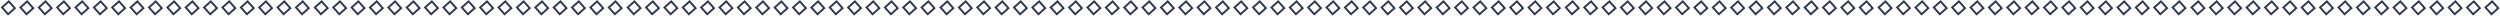
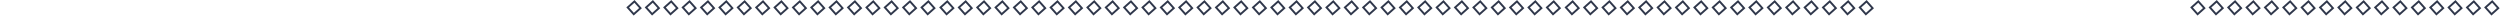
<svg xmlns="http://www.w3.org/2000/svg" width="3697" height="24" viewBox="0 0 3697 24" fill="none">
-   <path d="M475.603 2.048L465.612 11.009L474.573 21L484.564 12.039L475.603 2.048ZM502.795 2.048L492.804 11.009L501.765 21L511.756 12.039L502.795 2.048ZM529.987 2.048L519.996 11.009L528.957 21L538.948 12.039L529.987 2.048ZM557.076 2.048L547.085 11.009L556.046 21L566.037 12.039L557.076 2.048ZM584.268 2.048L574.277 11.009L583.238 21L593.229 12.039L584.268 2.048ZM611.46 2.048L601.469 11.009L610.43 21L620.421 12.039L611.46 2.048ZM638.549 2.048L628.558 11.009L637.519 21L647.51 12.039L638.549 2.048ZM665.741 2.048L655.75 11.009L664.711 21L674.702 12.039L665.741 2.048ZM692.933 2.048L682.942 11.009L691.903 21L701.894 12.039L692.933 2.048ZM720.125 2.048L710.134 11.009L719.095 21L729.086 12.039L720.125 2.048ZM747.214 2.048L737.223 11.009L746.184 21L756.175 12.039L747.214 2.048ZM774.406 2.048L764.415 11.009L773.376 21L783.367 12.039L774.406 2.048ZM801.598 2.048L791.607 11.009L800.568 21L810.559 12.039L801.598 2.048ZM828.79 2.048L818.799 11.009L827.76 21L837.751 12.039L828.79 2.048ZM855.879 2.048L845.888 11.009L854.849 21L864.84 12.039L855.879 2.048ZM883.071 2.048L873.08 11.009L882.041 21L892.032 12.039L883.071 2.048ZM910.263 2.048L900.272 11.009L909.233 21L919.224 12.039L910.263 2.048Z" stroke="#2F374B" stroke-width="2.854" stroke-miterlimit="22.926" />
  <path d="M2325.6 2.048L2315.61 11.009L2324.57 21L2334.56 12.039L2325.6 2.048ZM2352.8 2.048L2342.8 11.009L2351.77 21L2361.76 12.039L2352.8 2.048ZM2379.99 2.048L2370 11.009L2378.96 21L2388.95 12.039L2379.99 2.048ZM2407.08 2.048L2397.09 11.009L2406.05 21L2416.04 12.039L2407.08 2.048ZM2434.27 2.048L2424.28 11.009L2433.24 21L2443.23 12.039L2434.27 2.048ZM2461.46 2.048L2451.47 11.009L2460.43 21L2470.42 12.039L2461.46 2.048ZM2488.55 2.048L2478.56 11.009L2487.52 21L2497.51 12.039L2488.55 2.048ZM2515.74 2.048L2505.75 11.009L2514.71 21L2524.7 12.039L2515.74 2.048ZM2542.93 2.048L2532.94 11.009L2541.9 21L2551.89 12.039L2542.93 2.048ZM2570.13 2.048L2560.13 11.009L2569.1 21L2579.09 12.039L2570.13 2.048ZM2597.21 2.048L2587.22 11.009L2596.18 21L2606.18 12.039L2597.21 2.048ZM2624.41 2.048L2614.42 11.009L2623.38 21L2633.37 12.039L2624.41 2.048ZM2651.6 2.048L2641.61 11.009L2650.57 21L2660.56 12.039L2651.6 2.048ZM2678.79 2.048L2668.8 11.009L2677.76 21L2687.75 12.039L2678.79 2.048ZM2705.88 2.048L2695.89 11.009L2704.85 21L2714.84 12.039L2705.88 2.048ZM2733.07 2.048L2723.08 11.009L2732.04 21L2742.03 12.039L2733.07 2.048ZM2760.26 2.048L2750.27 11.009L2759.23 21L2769.22 12.039L2760.26 2.048Z" stroke="#2F374B" stroke-width="2.854" stroke-miterlimit="22.926" />
-   <path d="M12.991 2.048L3 11.009L11.961 21L21.952 12.039L12.991 2.048ZM40.183 2.048L30.192 11.009L39.153 21L49.144 12.039L40.183 2.048ZM67.375 2.048L57.384 11.009L66.345 21L76.336 12.039L67.375 2.048ZM94.464 2.048L84.473 11.009L93.434 21L103.425 12.039L94.464 2.048ZM121.656 2.048L111.665 11.009L120.626 21L130.617 12.039L121.656 2.048ZM148.848 2.048L138.857 11.009L147.818 21L157.809 12.039L148.848 2.048ZM175.937 2.048L165.946 11.009L174.907 21L184.898 12.039L175.937 2.048ZM203.129 2.048L193.138 11.009L202.099 21L212.09 12.039L203.129 2.048ZM230.321 2.048L220.33 11.009L229.291 21L239.282 12.039L230.321 2.048ZM257.513 2.048L247.522 11.009L256.483 21L266.474 12.039L257.513 2.048ZM284.602 2.048L274.611 11.009L283.572 21L293.563 12.039L284.602 2.048ZM311.794 2.048L301.803 11.009L310.764 21L320.755 12.039L311.794 2.048ZM338.986 2.048L328.995 11.009L337.956 21L347.947 12.039L338.986 2.048ZM366.178 2.048L356.187 11.009L365.148 21L375.139 12.039L366.178 2.048ZM393.267 2.048L383.276 11.009L392.237 21L402.228 12.039L393.267 2.048ZM420.459 2.048L410.468 11.009L419.429 21L429.42 12.039L420.459 2.048ZM447.651 2.048L437.66 11.009L446.621 21L456.612 12.039L447.651 2.048Z" stroke="#2F374B" stroke-width="2.854" stroke-miterlimit="22.926" />
  <path d="M1862.99 2.048L1853 11.009L1861.96 21L1871.95 12.039L1862.99 2.048ZM1890.18 2.048L1880.19 11.009L1889.15 21L1899.14 12.039L1890.18 2.048ZM1917.37 2.048L1907.38 11.009L1916.34 21L1926.34 12.039L1917.37 2.048ZM1944.46 2.048L1934.47 11.009L1943.43 21L1953.42 12.039L1944.46 2.048ZM1971.66 2.048L1961.66 11.009L1970.63 21L1980.62 12.039L1971.66 2.048ZM1998.85 2.048L1988.86 11.009L1997.82 21L2007.81 12.039L1998.85 2.048ZM2025.94 2.048L2015.95 11.009L2024.91 21L2034.9 12.039L2025.94 2.048ZM2053.13 2.048L2043.14 11.009L2052.1 21L2062.09 12.039L2053.13 2.048ZM2080.32 2.048L2070.33 11.009L2079.29 21L2089.28 12.039L2080.32 2.048ZM2107.51 2.048L2097.52 11.009L2106.48 21L2116.47 12.039L2107.51 2.048ZM2134.6 2.048L2124.61 11.009L2133.57 21L2143.56 12.039L2134.6 2.048ZM2161.79 2.048L2151.8 11.009L2160.76 21L2170.76 12.039L2161.79 2.048ZM2188.99 2.048L2178.99 11.009L2187.96 21L2197.95 12.039L2188.99 2.048ZM2216.18 2.048L2206.19 11.009L2215.15 21L2225.14 12.039L2216.18 2.048ZM2243.27 2.048L2233.28 11.009L2242.24 21L2252.23 12.039L2243.27 2.048ZM2270.46 2.048L2260.47 11.009L2269.43 21L2279.42 12.039L2270.46 2.048ZM2297.65 2.048L2287.66 11.009L2296.62 21L2306.61 12.039L2297.65 2.048Z" stroke="#2F374B" stroke-width="2.854" stroke-miterlimit="22.926" />
  <path d="M938.215 2.048L928.224 11.009L937.185 21L947.176 12.039L938.215 2.048ZM965.407 2.048L955.416 11.009L964.377 21L974.368 12.039L965.407 2.048ZM992.599 2.048L982.608 11.009L991.569 21L1001.56 12.039L992.599 2.048ZM1019.69 2.048L1009.7 11.009L1018.66 21L1028.65 12.039L1019.69 2.048ZM1046.88 2.048L1036.89 11.009L1045.85 21L1055.84 12.039L1046.88 2.048ZM1074.07 2.048L1064.08 11.009L1073.04 21L1083.03 12.039L1074.07 2.048ZM1101.16 2.048L1091.17 11.009L1100.13 21L1110.12 12.039L1101.16 2.048ZM1128.35 2.048L1118.36 11.009L1127.32 21L1137.31 12.039L1128.35 2.048ZM1155.54 2.048L1145.55 11.009L1154.51 21L1164.51 12.039L1155.54 2.048ZM1182.74 2.048L1172.75 11.009L1181.71 21L1191.7 12.039L1182.74 2.048ZM1209.83 2.048L1199.83 11.009L1208.8 21L1218.79 12.039L1209.83 2.048ZM1237.02 2.048L1227.03 11.009L1235.99 21L1245.98 12.039L1237.02 2.048ZM1264.21 2.048L1254.22 11.009L1263.18 21L1273.17 12.039L1264.21 2.048ZM1291.4 2.048L1281.41 11.009L1290.37 21L1300.36 12.039L1291.4 2.048ZM1318.49 2.048L1308.5 11.009L1317.46 21L1327.45 12.039L1318.49 2.048ZM1345.68 2.048L1335.69 11.009L1344.65 21L1354.64 12.039L1345.68 2.048ZM1372.87 2.048L1362.88 11.009L1371.84 21L1381.84 12.039L1372.87 2.048Z" stroke="#2F374B" stroke-width="2.854" stroke-miterlimit="22.926" />
-   <path d="M2788.21 2.048L2778.22 11.009L2787.18 21L2797.18 12.039L2788.21 2.048ZM2815.41 2.048L2805.42 11.009L2814.38 21L2824.37 12.039L2815.41 2.048ZM2842.6 2.048L2832.61 11.009L2841.57 21L2851.56 12.039L2842.6 2.048ZM2869.69 2.048L2859.7 11.009L2868.66 21L2878.65 12.039L2869.69 2.048ZM2896.88 2.048L2886.89 11.009L2895.85 21L2905.84 12.039L2896.88 2.048ZM2924.07 2.048L2914.08 11.009L2923.04 21L2933.03 12.039L2924.07 2.048ZM2951.16 2.048L2941.17 11.009L2950.13 21L2960.12 12.039L2951.16 2.048ZM2978.35 2.048L2968.36 11.009L2977.32 21L2987.31 12.039L2978.35 2.048ZM3005.54 2.048L2995.55 11.009L3004.51 21L3014.51 12.039L3005.54 2.048ZM3032.74 2.048L3022.75 11.009L3031.71 21L3041.7 12.039L3032.74 2.048ZM3059.83 2.048L3049.83 11.009L3058.8 21L3068.79 12.039L3059.83 2.048ZM3087.02 2.048L3077.03 11.009L3085.99 21L3095.98 12.039L3087.02 2.048ZM3114.21 2.048L3104.22 11.009L3113.18 21L3123.17 12.039L3114.21 2.048ZM3141.4 2.048L3131.41 11.009L3140.37 21L3150.36 12.039L3141.4 2.048ZM3168.49 2.048L3158.5 11.009L3167.46 21L3177.45 12.039L3168.49 2.048ZM3195.68 2.048L3185.69 11.009L3194.65 21L3204.64 12.039L3195.68 2.048ZM3222.87 2.048L3212.88 11.009L3221.84 21L3231.84 12.039L3222.87 2.048Z" stroke="#2F374B" stroke-width="2.854" stroke-miterlimit="22.926" />
  <path d="M1400.83 2.048L1390.84 11.009L1399.8 21L1409.79 12.039L1400.83 2.048ZM1428.02 2.048L1418.03 11.009L1426.99 21L1436.98 12.039L1428.02 2.048ZM1455.21 2.048L1445.22 11.009L1454.18 21L1464.17 12.039L1455.21 2.048ZM1482.3 2.048L1472.31 11.009L1481.27 21L1491.26 12.039L1482.3 2.048ZM1509.49 2.048L1499.5 11.009L1508.46 21L1518.45 12.039L1509.49 2.048ZM1536.68 2.048L1526.69 11.009L1535.65 21L1545.64 12.039L1536.68 2.048ZM1563.77 2.048L1553.78 11.009L1562.74 21L1572.73 12.039L1563.77 2.048ZM1590.96 2.048L1580.97 11.009L1589.93 21L1599.93 12.039L1590.96 2.048ZM1618.16 2.048L1608.17 11.009L1617.13 21L1627.12 12.039L1618.16 2.048ZM1645.35 2.048L1635.36 11.009L1644.32 21L1654.31 12.039L1645.35 2.048ZM1672.44 2.048L1662.45 11.009L1671.41 21L1681.4 12.039L1672.44 2.048ZM1699.63 2.048L1689.64 11.009L1698.6 21L1708.59 12.039L1699.63 2.048ZM1726.82 2.048L1716.83 11.009L1725.79 21L1735.78 12.039L1726.82 2.048ZM1754.01 2.048L1744.02 11.009L1752.98 21L1762.97 12.039L1754.01 2.048ZM1781.1 2.048L1771.11 11.009L1780.07 21L1790.06 12.039L1781.1 2.048ZM1808.29 2.048L1798.3 11.009L1807.26 21L1817.26 12.039L1808.29 2.048ZM1835.49 2.048L1825.5 11.009L1834.46 21L1844.45 12.039L1835.49 2.048Z" stroke="#2F374B" stroke-width="2.854" stroke-miterlimit="22.926" />
  <path d="M3250.83 2.048L3240.84 11.009L3249.8 21L3259.79 12.039L3250.83 2.048ZM3278.02 2.048L3268.03 11.009L3276.99 21L3286.98 12.039L3278.02 2.048ZM3305.21 2.048L3295.22 11.009L3304.18 21L3314.17 12.039L3305.21 2.048ZM3332.3 2.048L3322.31 11.009L3331.27 21L3341.26 12.039L3332.3 2.048ZM3359.49 2.048L3349.5 11.009L3358.46 21L3368.45 12.039L3359.49 2.048ZM3386.68 2.048L3376.69 11.009L3385.65 21L3395.64 12.039L3386.68 2.048ZM3413.77 2.048L3403.78 11.009L3412.74 21L3422.73 12.039L3413.77 2.048ZM3440.96 2.048L3430.97 11.009L3439.93 21L3449.93 12.039L3440.96 2.048ZM3468.16 2.048L3458.17 11.009L3467.13 21L3477.12 12.039L3468.16 2.048ZM3495.35 2.048L3485.36 11.009L3494.32 21L3504.31 12.039L3495.35 2.048ZM3522.44 2.048L3512.45 11.009L3521.41 21L3531.4 12.039L3522.44 2.048ZM3549.63 2.048L3539.64 11.009L3548.6 21L3558.59 12.039L3549.63 2.048ZM3576.82 2.048L3566.83 11.009L3575.79 21L3585.78 12.039L3576.82 2.048ZM3604.01 2.048L3594.02 11.009L3602.98 21L3612.97 12.039L3604.01 2.048ZM3631.1 2.048L3621.11 11.009L3630.07 21L3640.06 12.039L3631.1 2.048ZM3658.29 2.048L3648.3 11.009L3657.26 21L3667.26 12.039L3658.29 2.048ZM3685.49 2.048L3675.5 11.009L3684.46 21L3694.45 12.039L3685.49 2.048Z" stroke="#2F374B" stroke-width="2.854" stroke-miterlimit="22.926" />
</svg>